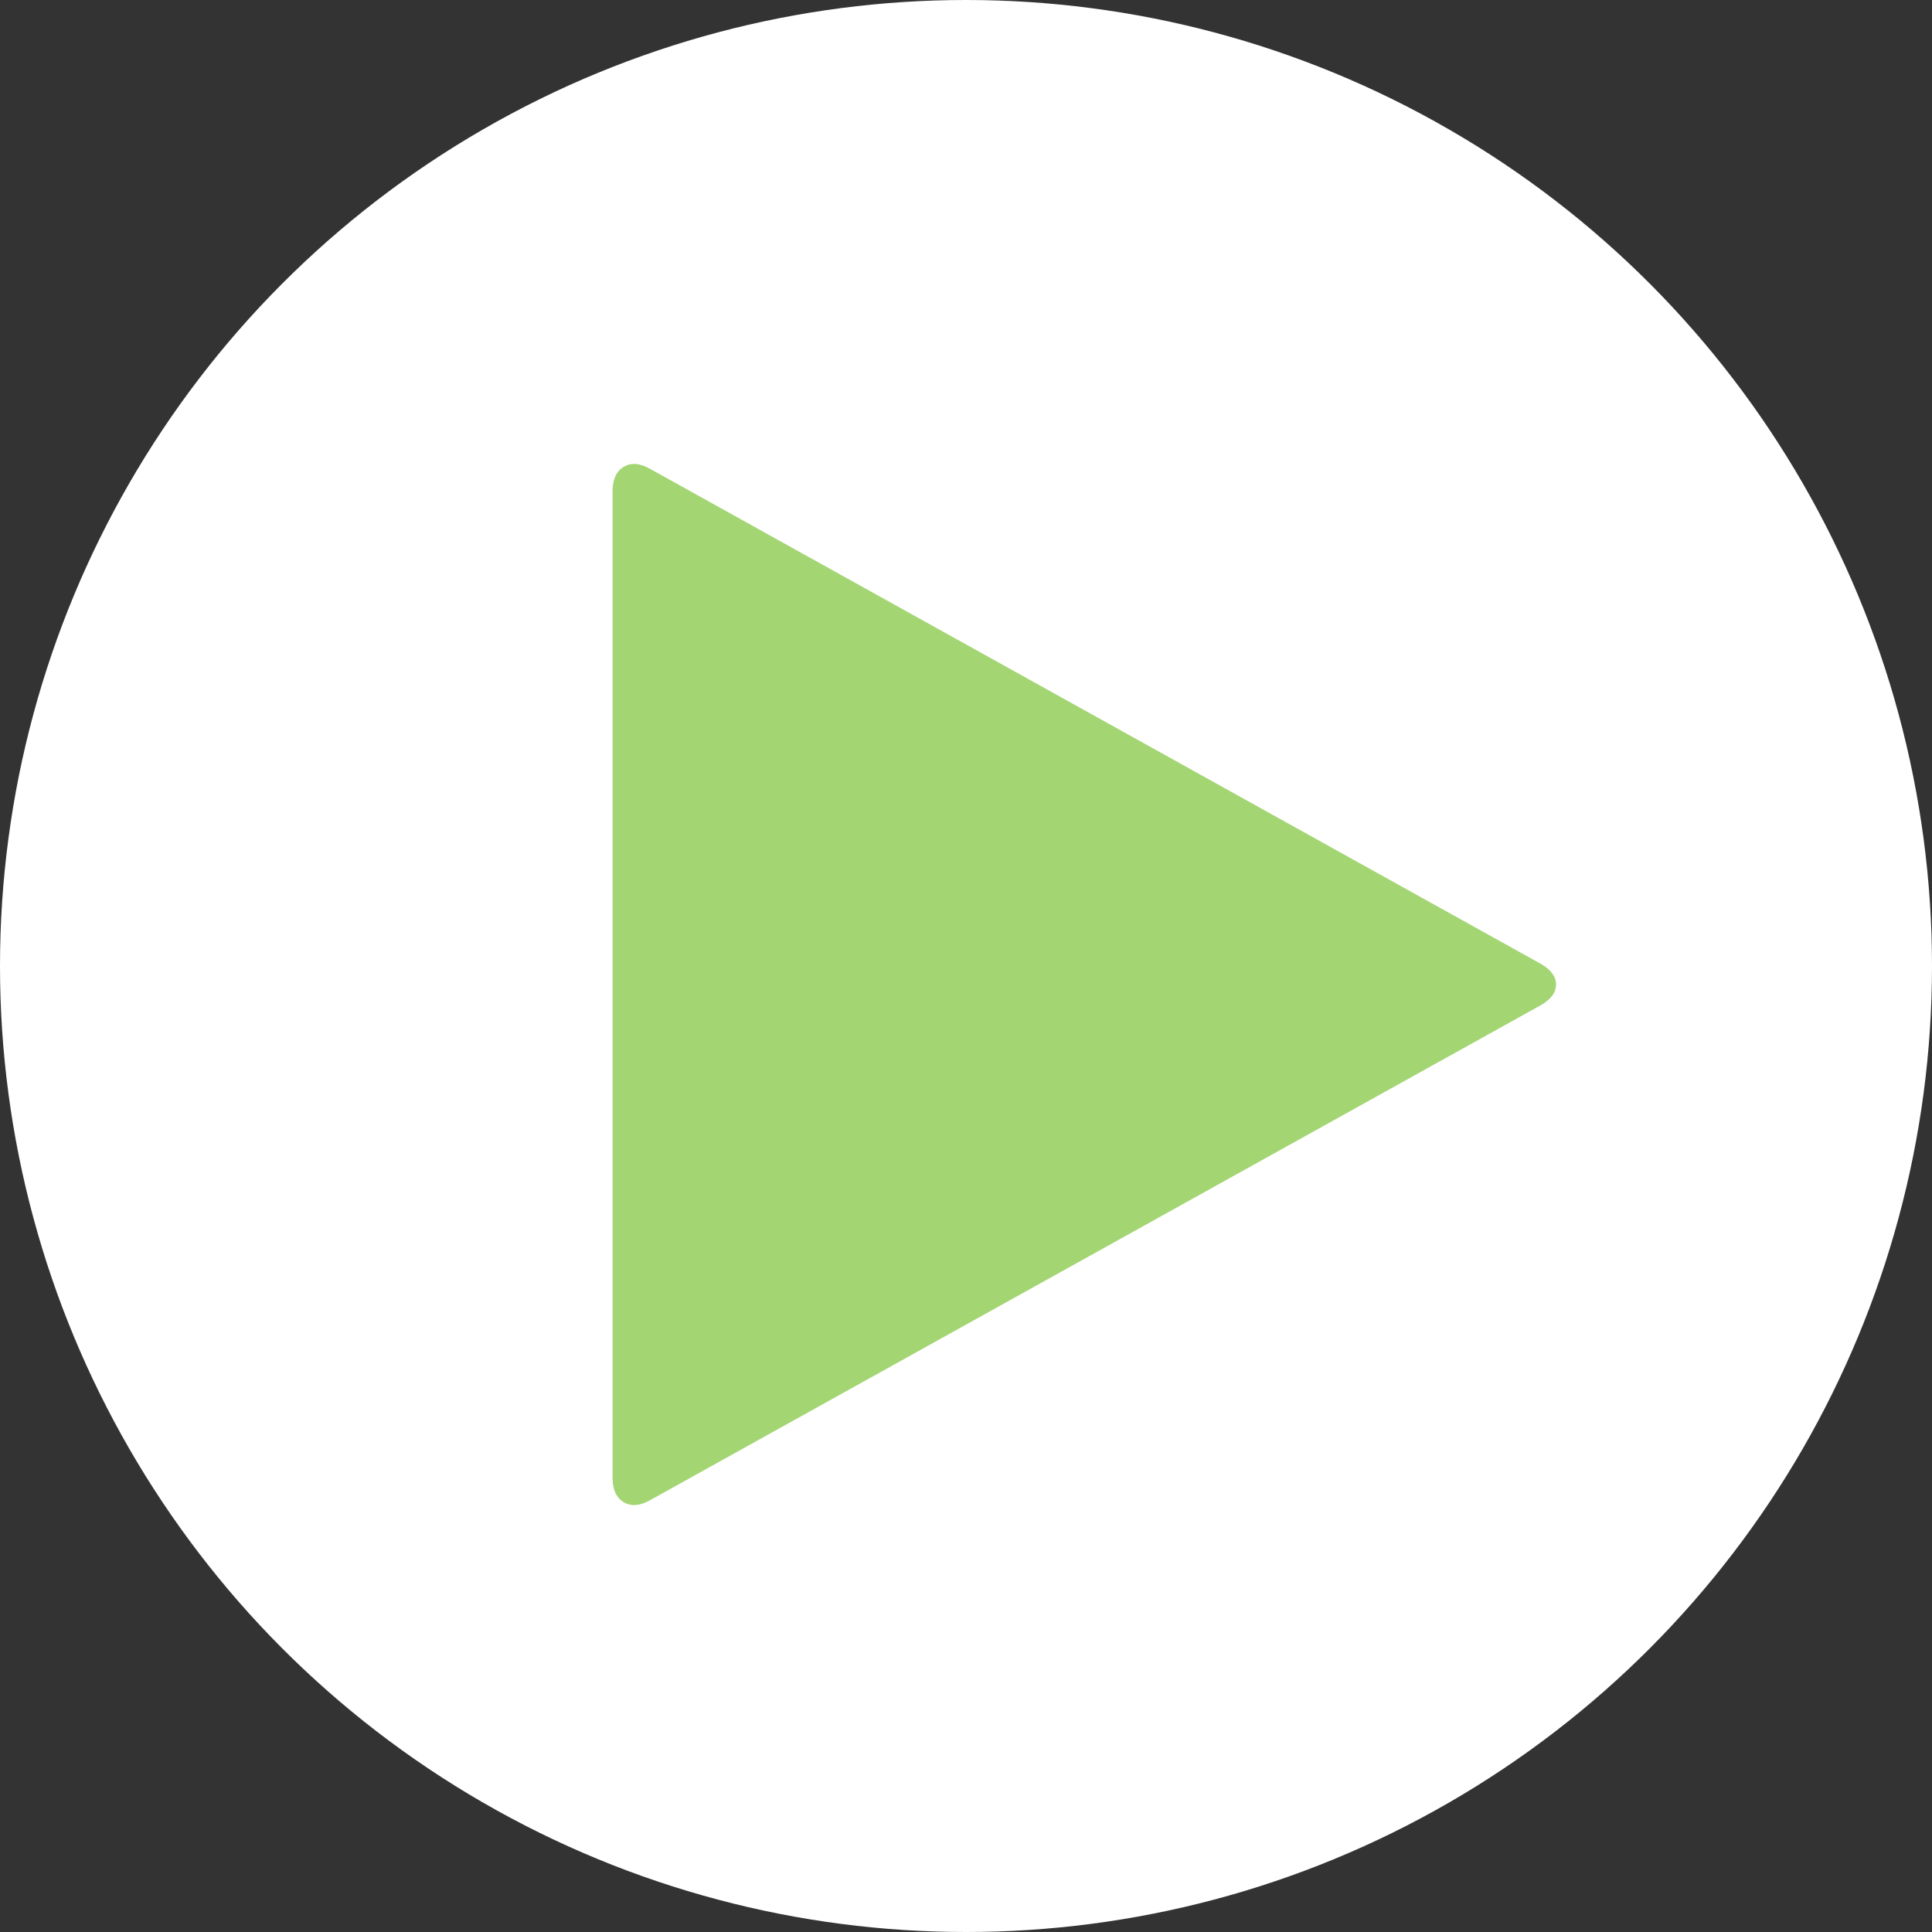
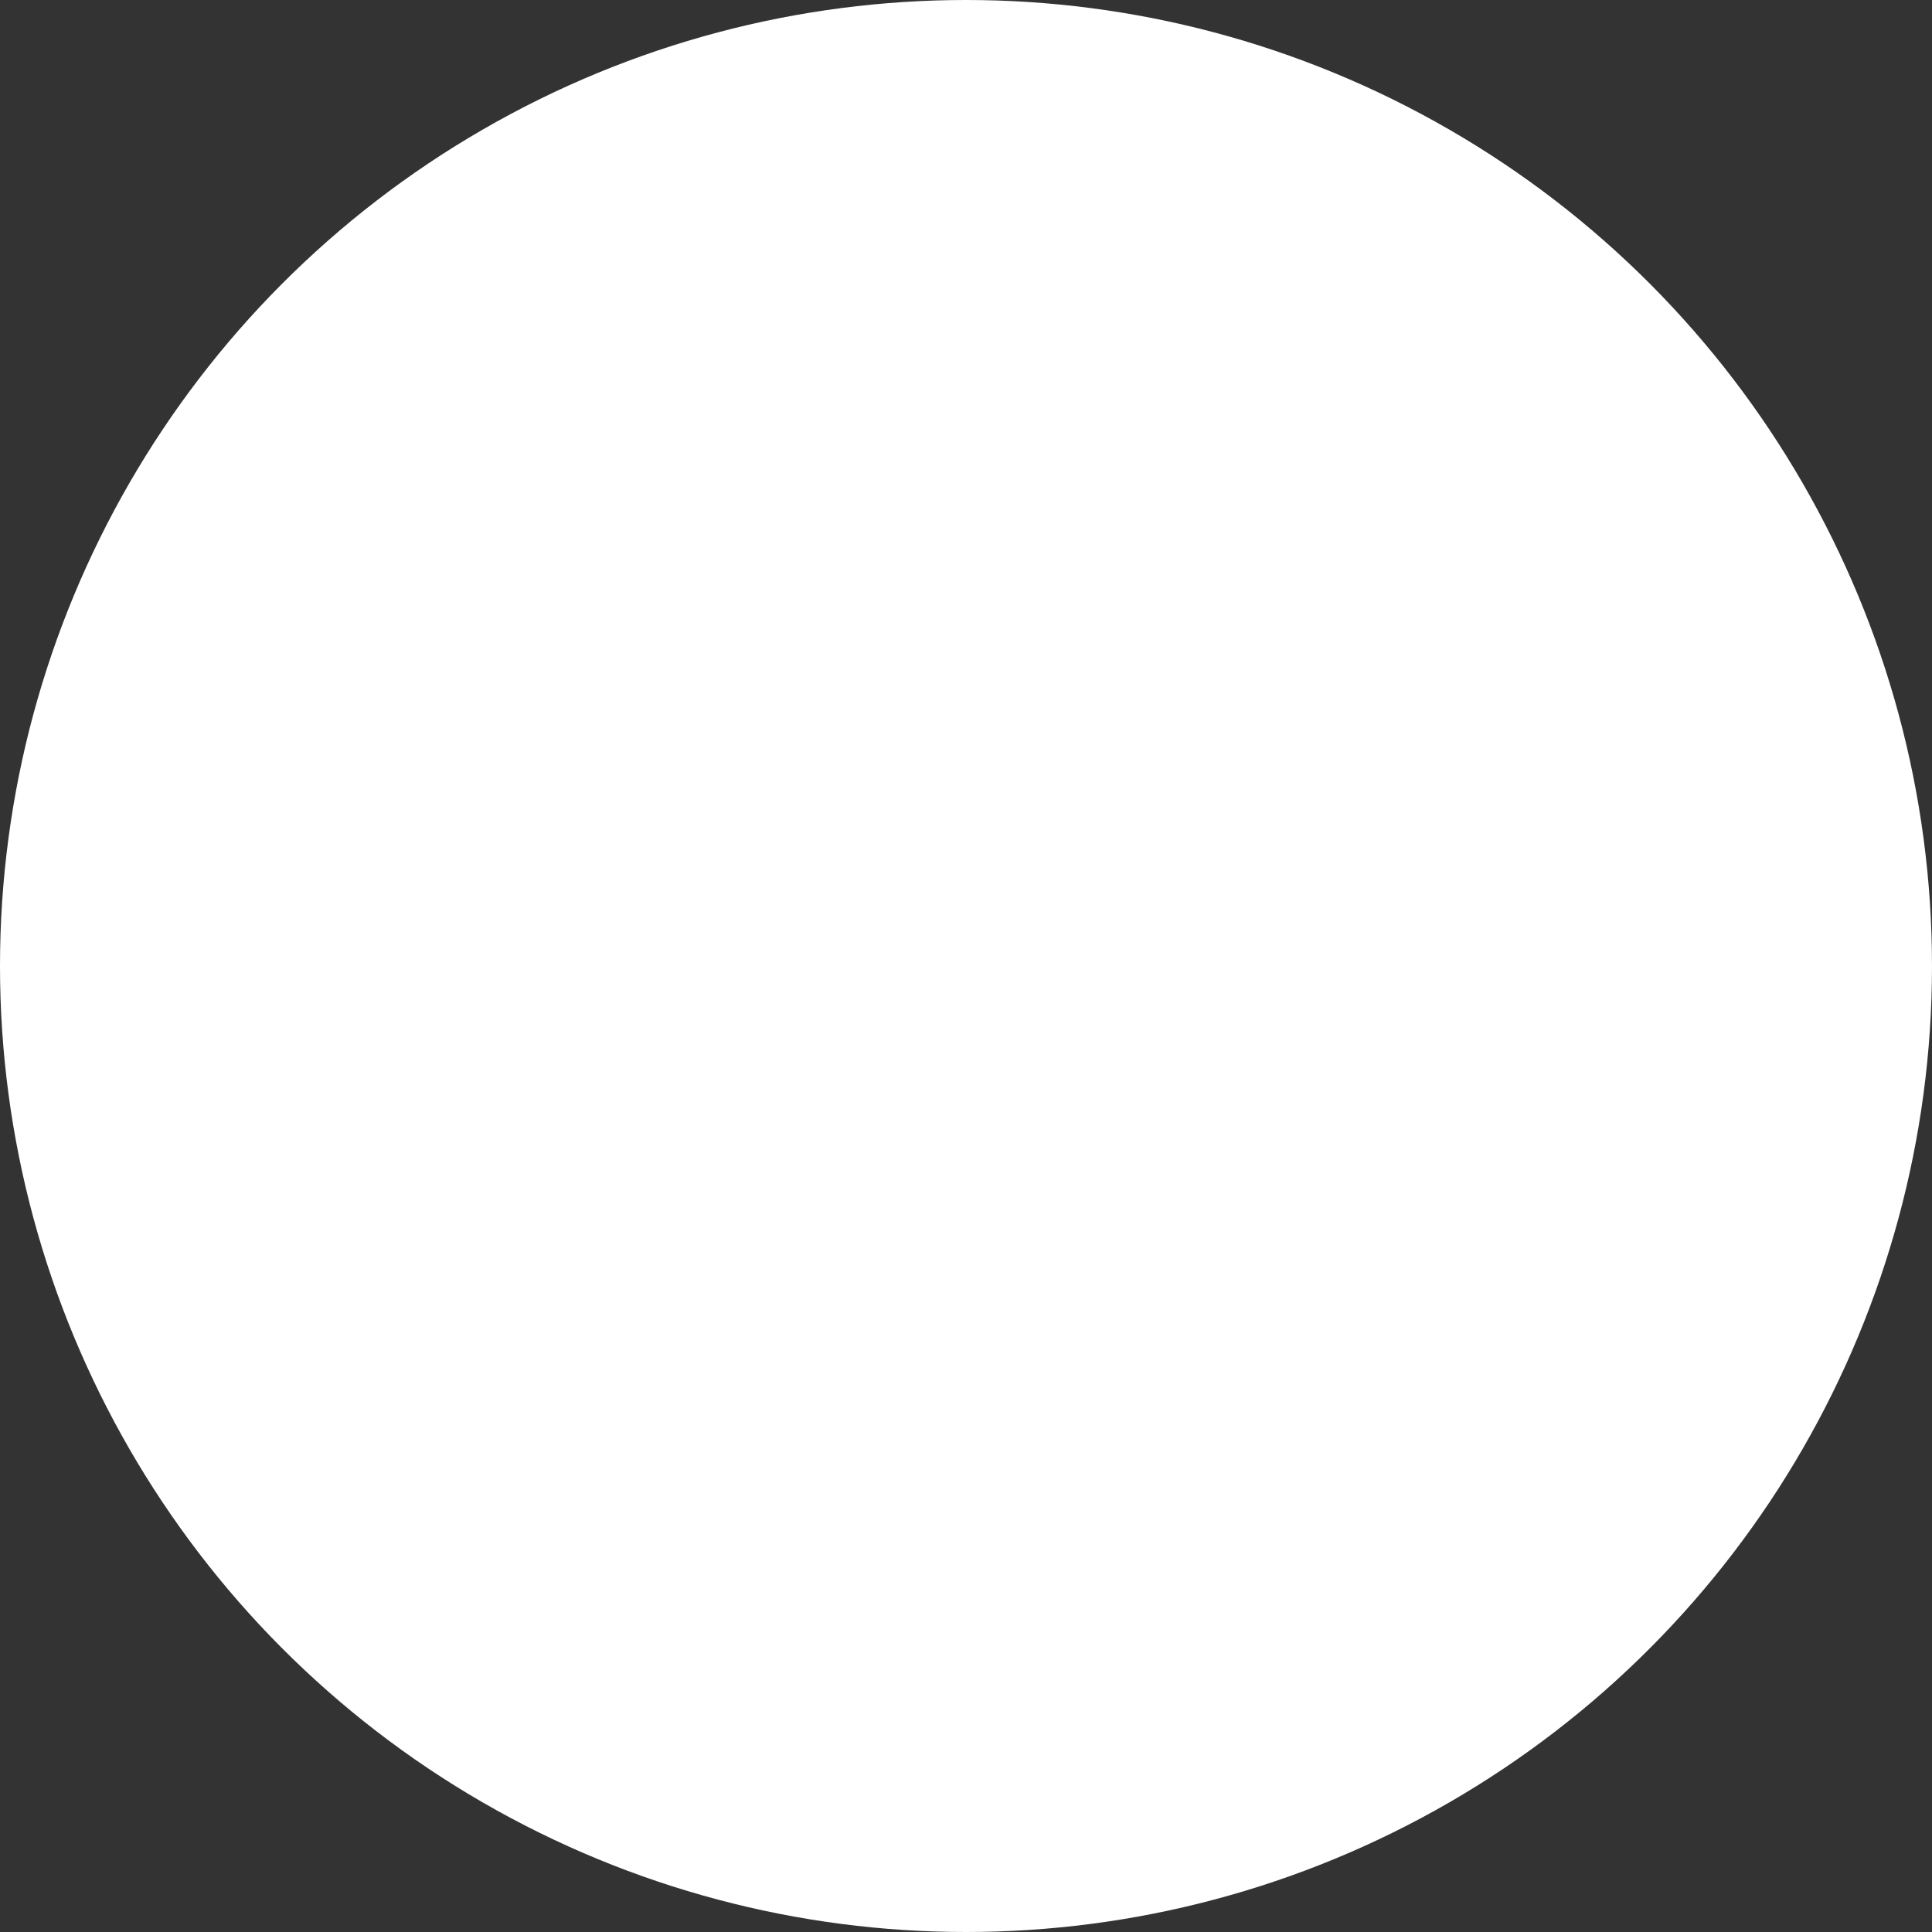
<svg xmlns="http://www.w3.org/2000/svg" width="64px" height="64px" viewBox="0 0 64 64" version="1.1">
  <rect x="0" y="0" width="64" height="64" fill="#333333" stroke="none" />
  <title>play-button</title>
  <desc>Created with Sketch.</desc>
  <defs />
  <g id="Symbols" stroke="none" stroke-width="1" fill="none" fill-rule="evenodd">
    <g id="video-thumbnail" transform="translate(-158, -77)">
      <g id="play-button" transform="translate(158, 77)" alt="Play Button">
        <circle id="Oval" fill="#FFFFFF" cx="32" cy="32" r="32" />
-         <path d="M51.035,33.302 L21.537,49.695 C21.196,49.887 20.904,49.909 20.659,49.761 C20.415,49.613 20.293,49.347 20.293,48.962 L20.293,16.265 C20.293,15.88 20.415,15.613 20.659,15.465 C20.904,15.317 21.196,15.339 21.537,15.532 L51.035,31.925 C51.375,32.117 51.546,32.347 51.546,32.613 C51.546,32.88 51.375,33.109 51.035,33.302 Z" id="" fill="#8DCB51" opacity="0.799" />
      </g>
    </g>
  </g>
</svg>